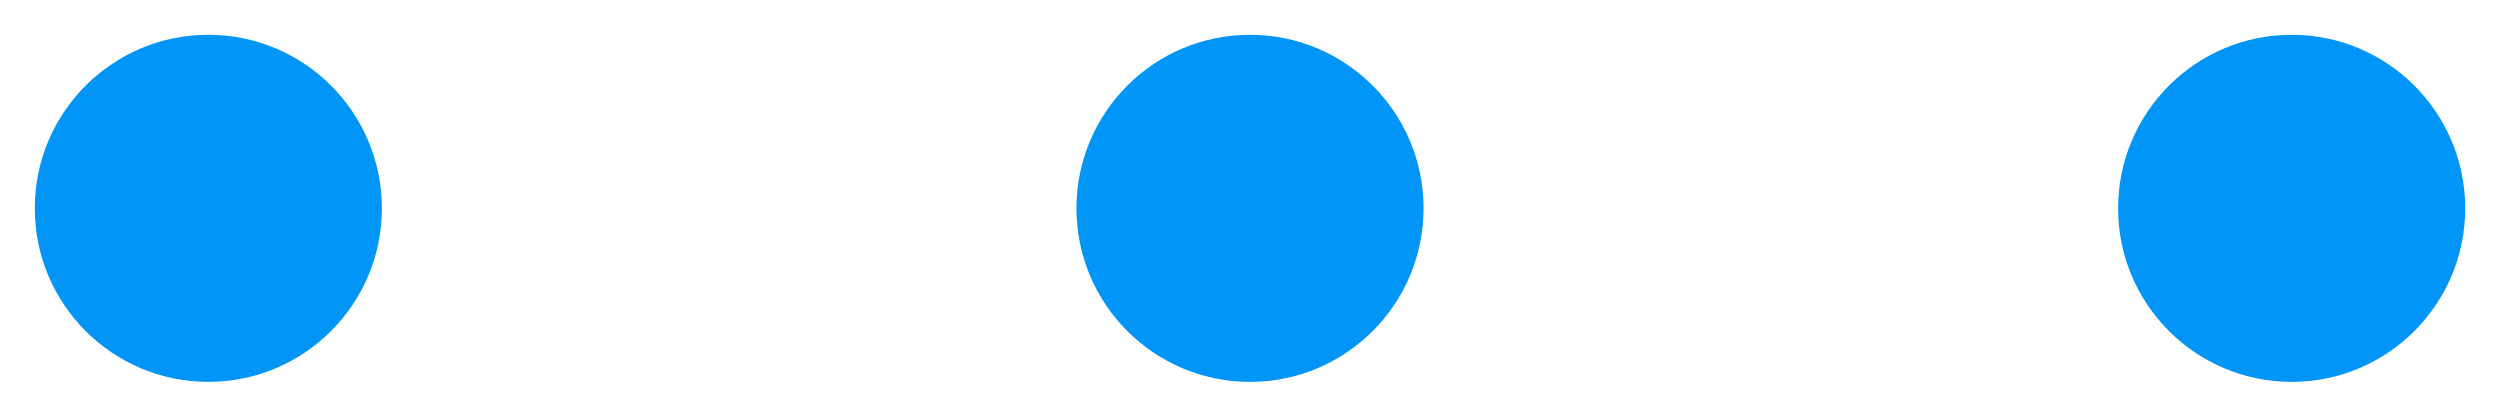
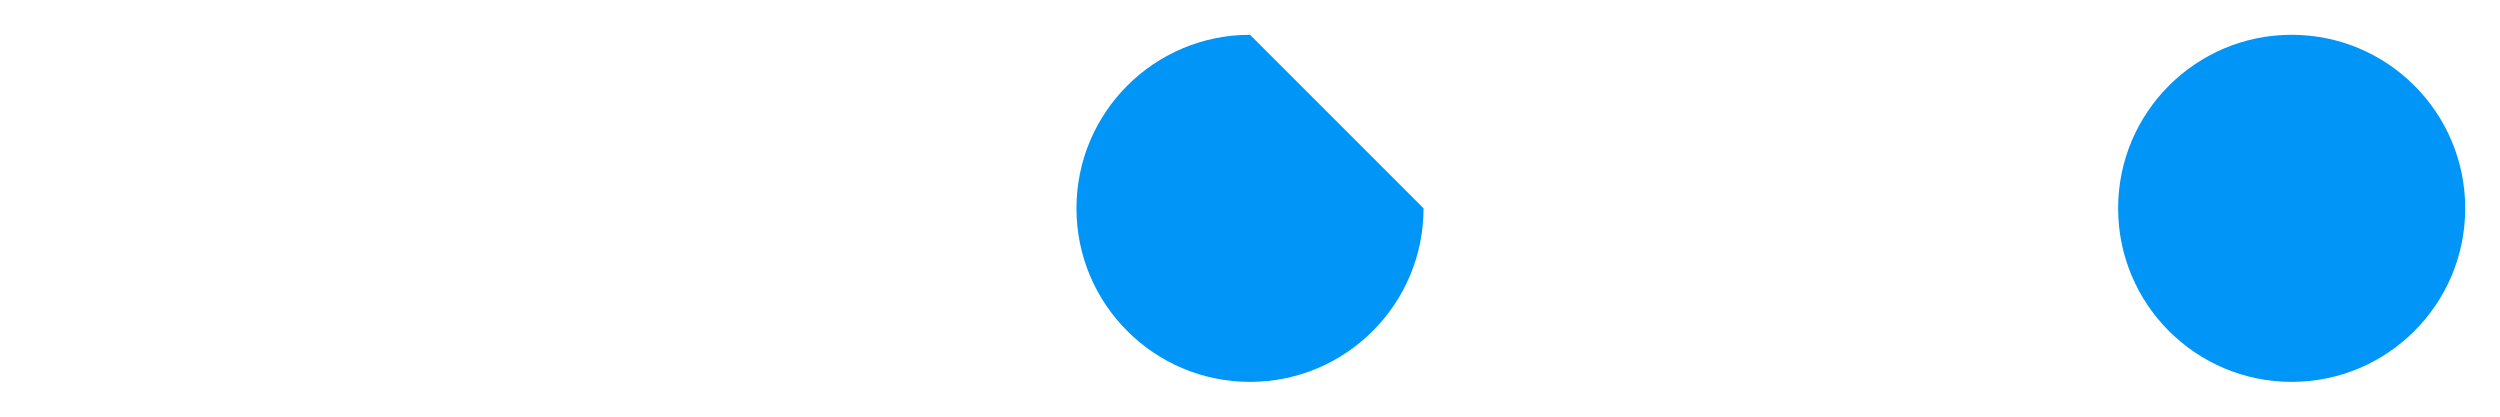
<svg xmlns="http://www.w3.org/2000/svg" width="12" height="2" viewBox="0 0 12 2" fill="none">
-   <path d="M1.833 1C1.833 1.46 1.46 1.833 1 1.833C0.54 1.833 0.167 1.46 0.167 1C0.167 0.54 0.54 0.167 1 0.167C1.46 0.167 1.833 0.54 1.833 1Z" fill="#0095F6" />
-   <path d="M6.833 1C6.833 1.46 6.46 1.833 6 1.833C5.54 1.833 5.167 1.46 5.167 1C5.167 0.54 5.54 0.167 6 0.167C6.46 0.167 6.833 0.54 6.833 1Z" fill="#0095F6" />
+   <path d="M6.833 1C6.833 1.46 6.46 1.833 6 1.833C5.54 1.833 5.167 1.46 5.167 1C5.167 0.54 5.54 0.167 6 0.167Z" fill="#0095F6" />
  <path d="M11.833 1C11.833 1.46 11.46 1.833 11 1.833C10.54 1.833 10.167 1.46 10.167 1C10.167 0.54 10.54 0.167 11 0.167C11.46 0.167 11.833 0.54 11.833 1Z" fill="#0095F6" />
</svg>